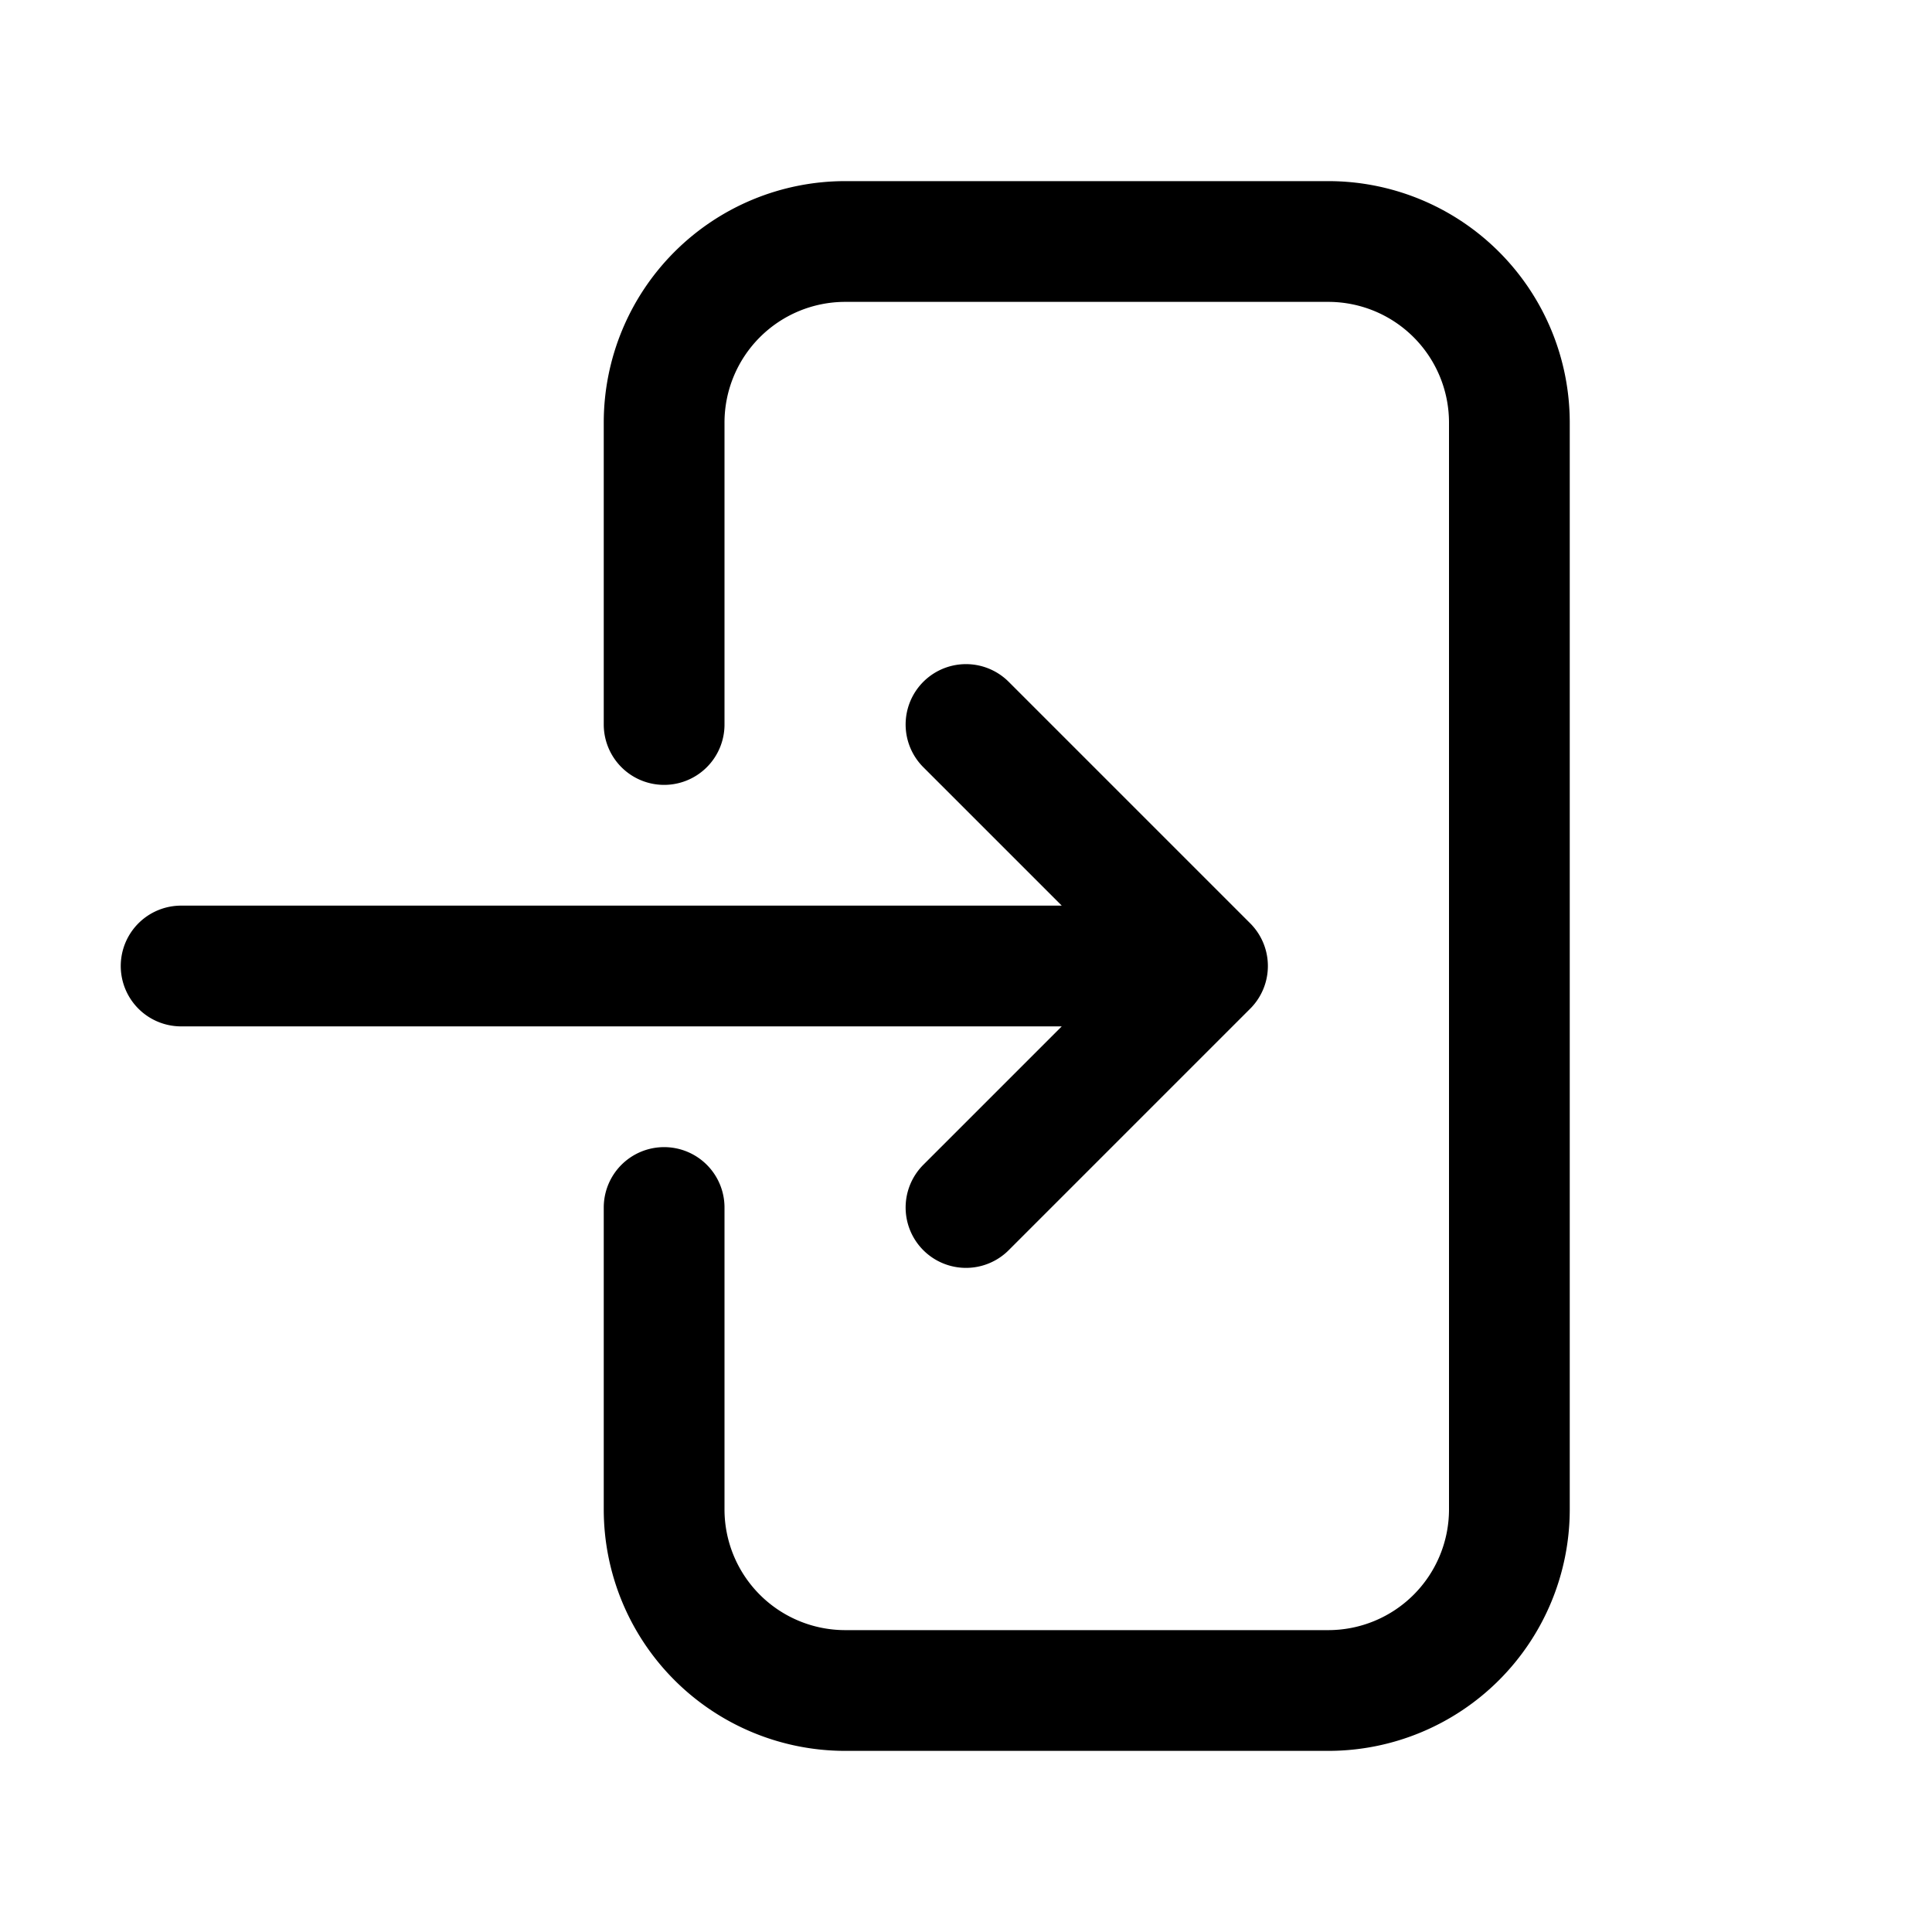
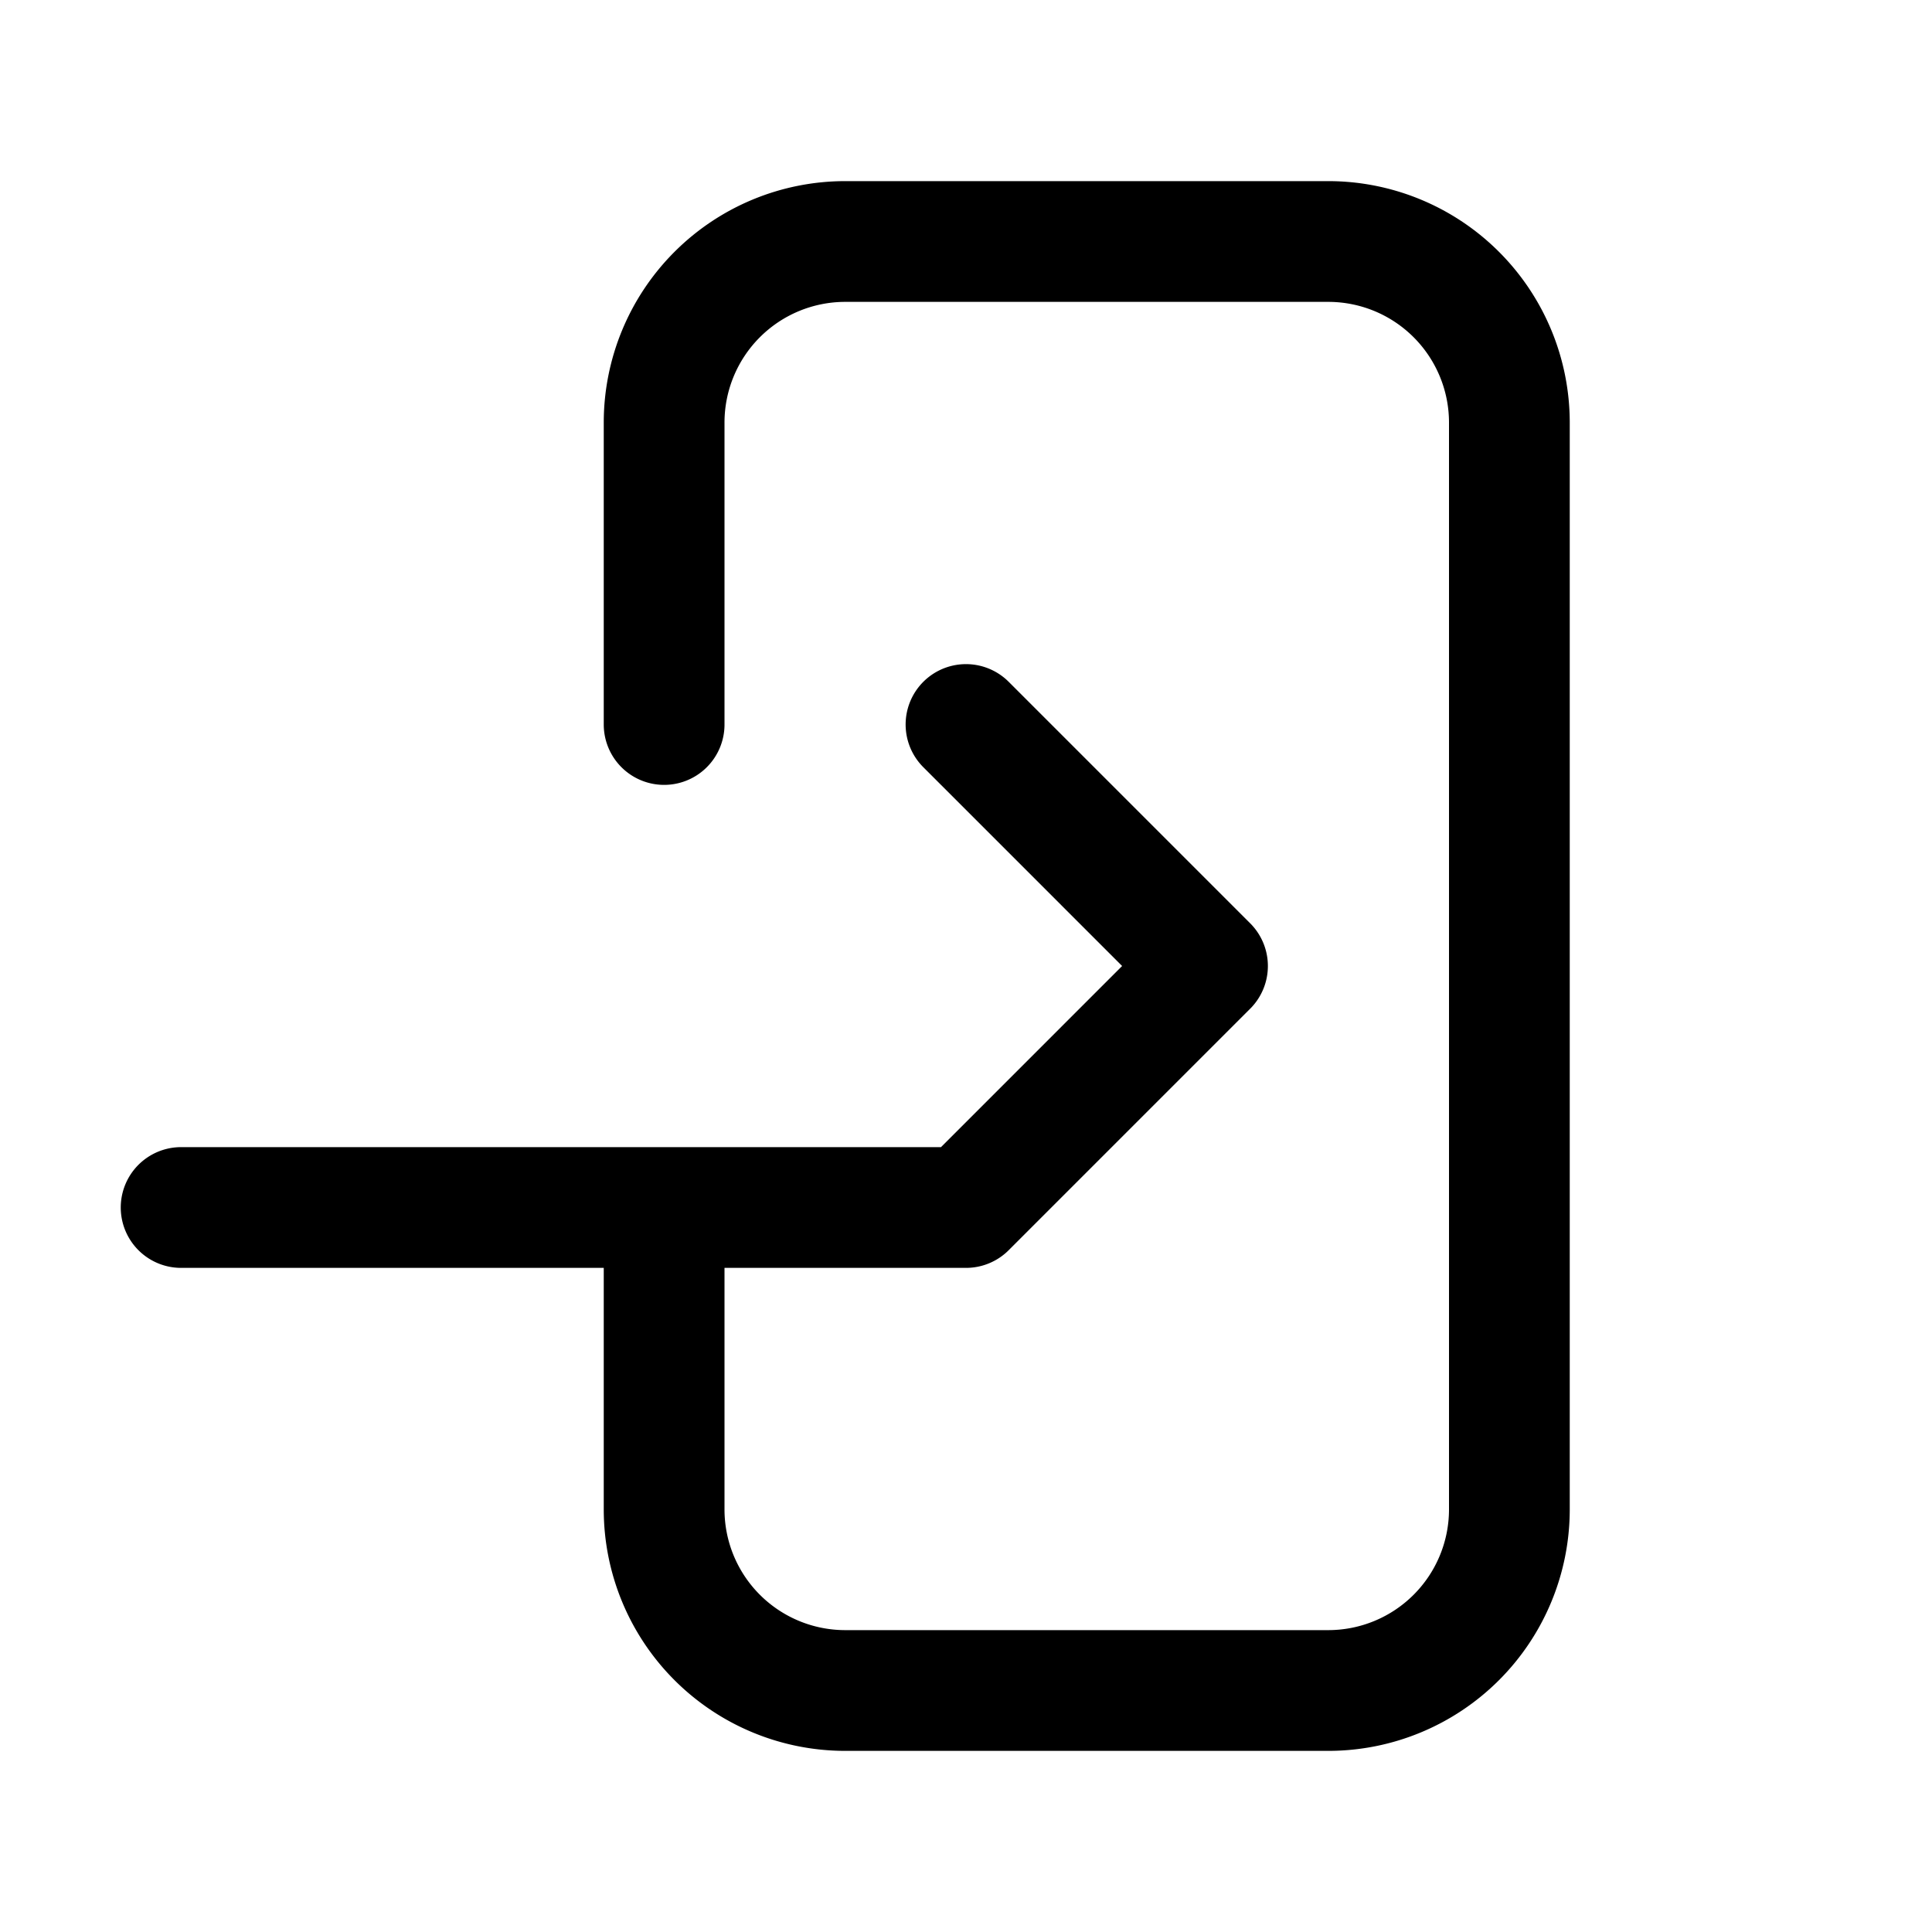
<svg xmlns="http://www.w3.org/2000/svg" preserveAspectRatio="xMidYMid slice" width="34px" height="34px" data-slot="icon" fill="none" stroke-width="1.5" stroke="currentColor" viewBox="0 0 24 24" aria-hidden="true">
-   <path stroke-linecap="round" stroke-linejoin="round" d="M8.25 9V5.25A2.25 2.25 0 0110.5 3h6a2.25 2.25 0 012.25 2.25v13.5A2.25 2.25 0 0116.5 21h-6a2.25 2.25 0 01-2.25-2.25V15M12 9l3 3m0 0l-3 3m3-3H2.25" />
+   <path stroke-linecap="round" stroke-linejoin="round" d="M8.25 9V5.25A2.25 2.25 0 0110.5 3h6a2.25 2.25 0 012.25 2.25v13.5A2.25 2.25 0 0116.5 21h-6a2.25 2.25 0 01-2.25-2.25V15M12 9l3 3m0 0l-3 3H2.25" />
</svg>